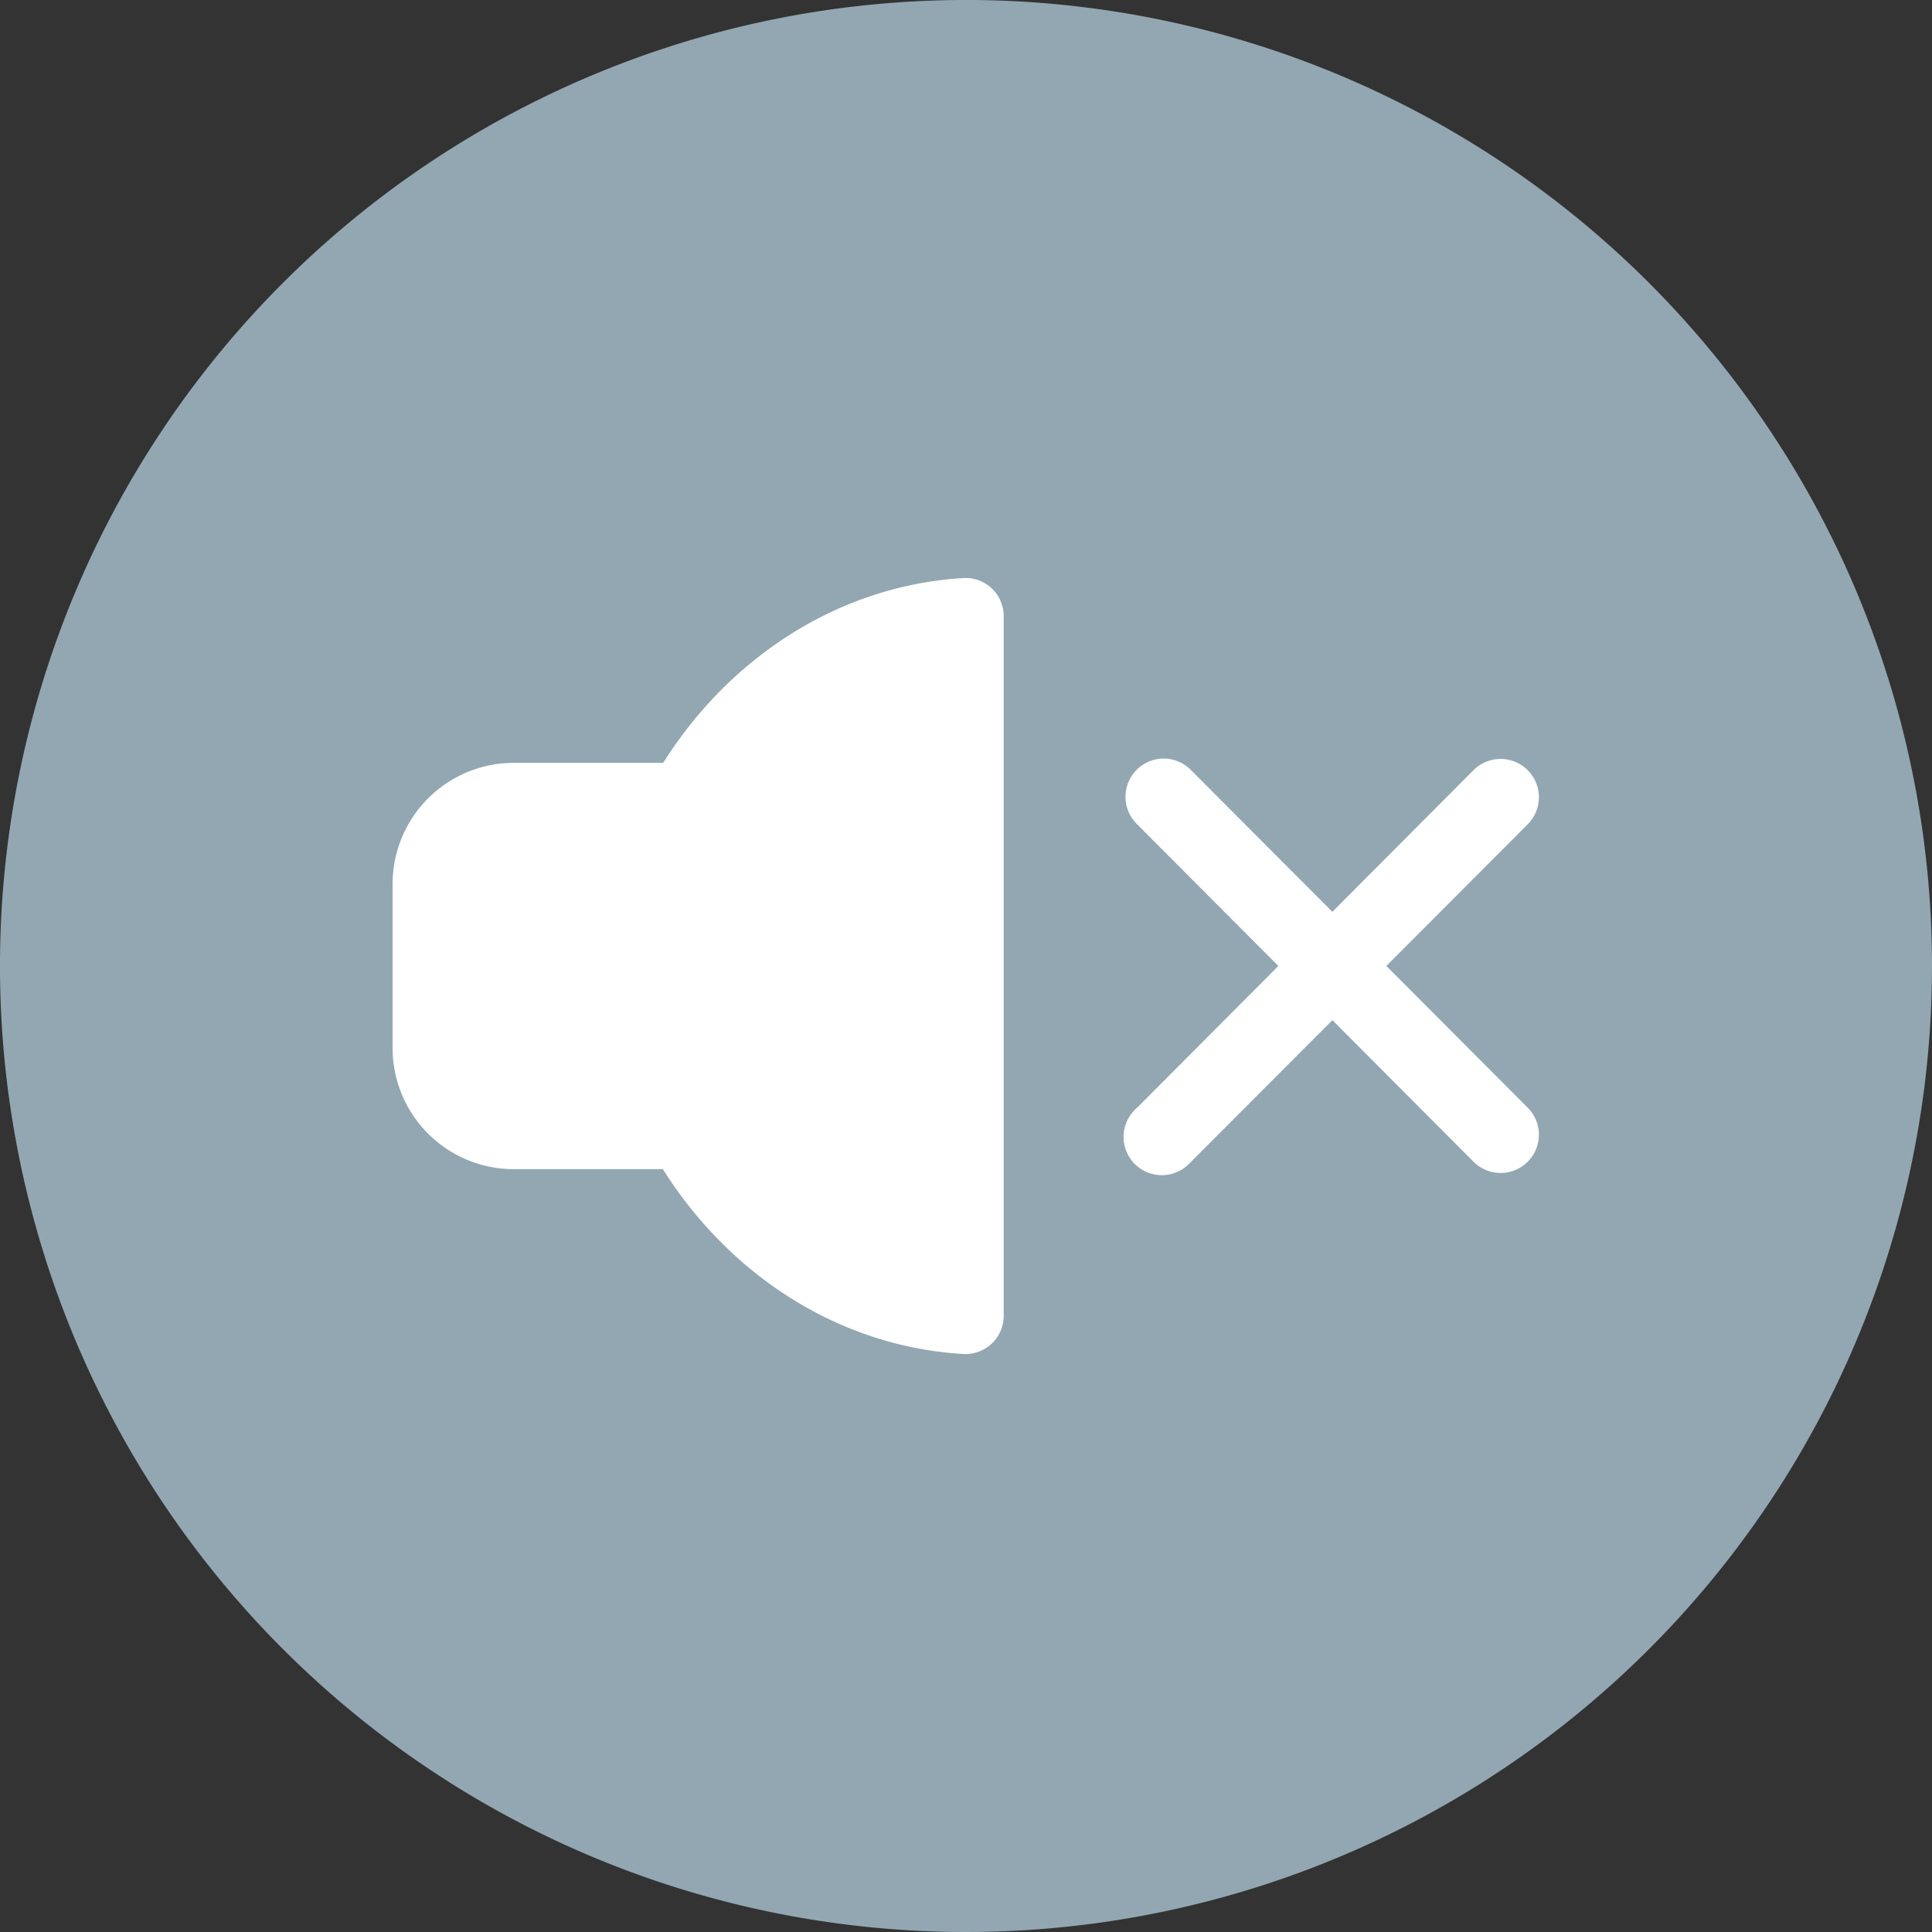
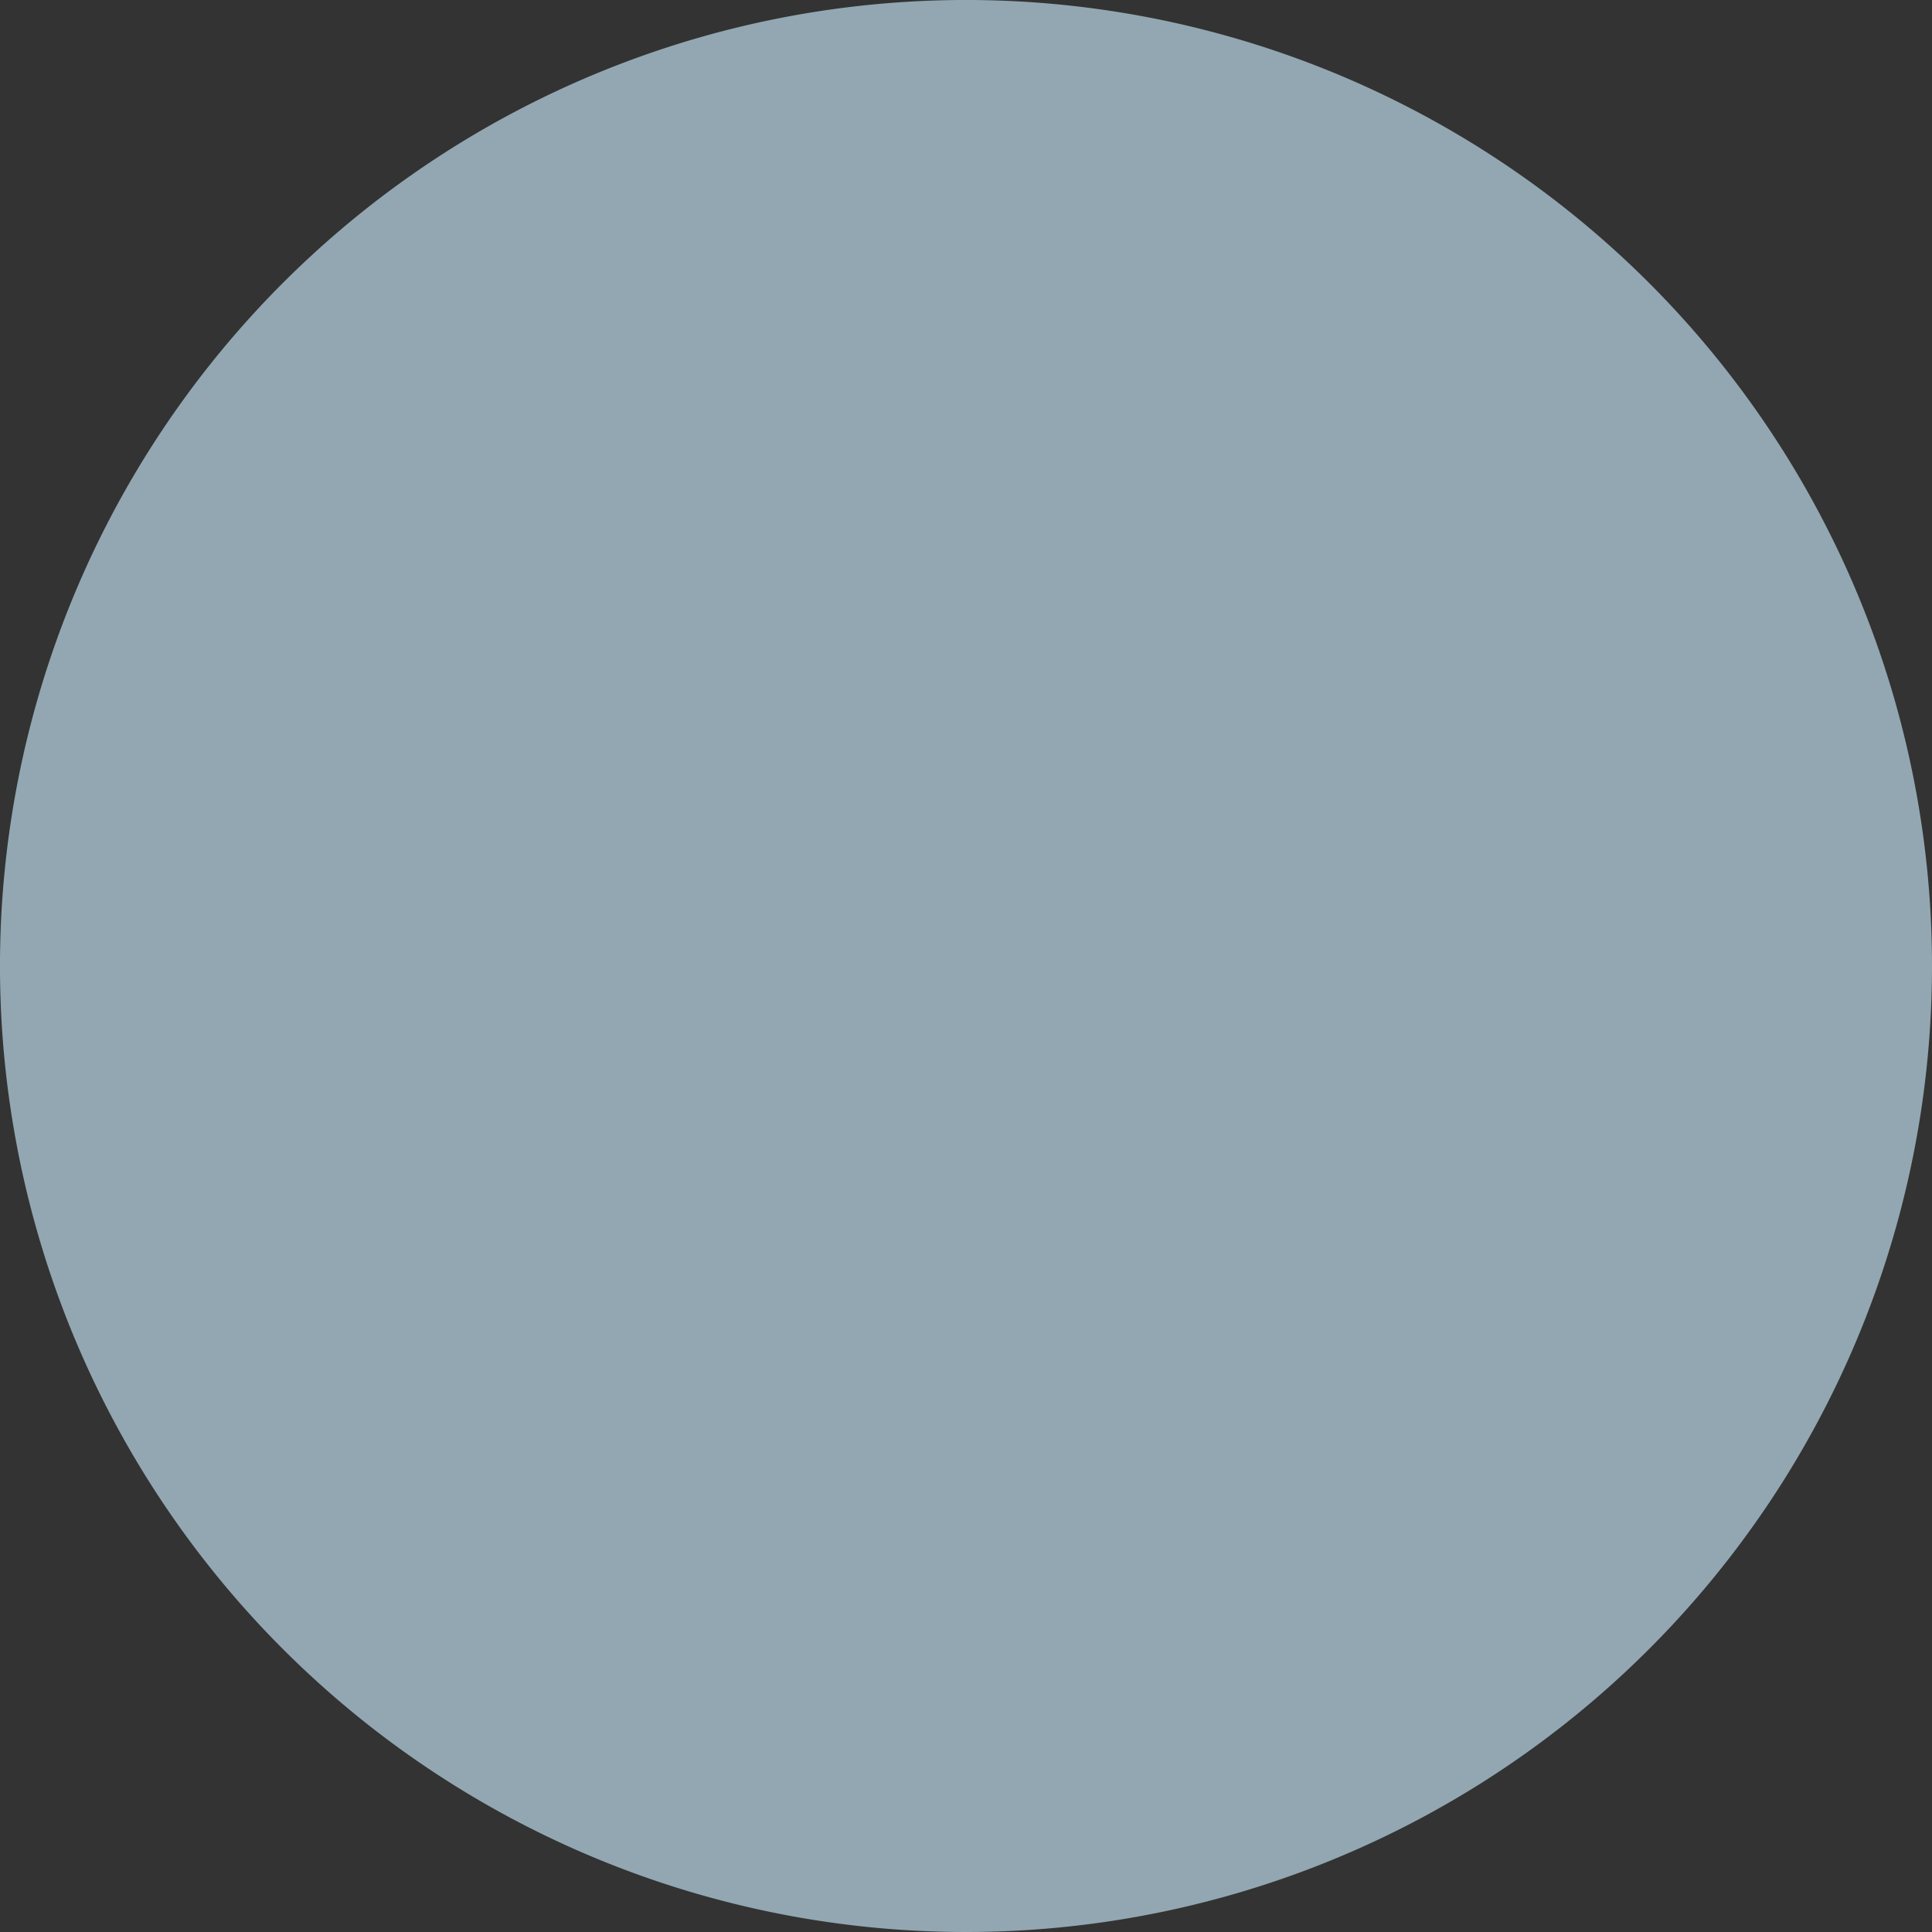
<svg xmlns="http://www.w3.org/2000/svg" width="156.539" height="156.539" viewBox="0 0 156.539 156.539">
  <rect x="0" y="0" width="156.539" height="156.539" fill="#333333" stroke="none" />
  <defs>
    <clipPath id="clip-path">
      <rect id="Rectangle_207" data-name="Rectangle 207" width="92.92" height="62.88" fill="#fff" />
    </clipPath>
  </defs>
  <g id="Groupe_346" data-name="Groupe 346" transform="translate(-891.731 -865.126)">
    <g id="Groupe_315" data-name="Groupe 315" transform="translate(-18.359 388.582)">
      <path id="Tracé_208" data-name="Tracé 208" d="M156.377,133.615a78.27,78.27,0,1,1,0-110.69,78.27,78.27,0,0,1,0,110.69" transform="translate(887.327 476.543)" fill="#92a7b1" />
    </g>
    <g id="Groupe_343" data-name="Groupe 343" transform="translate(923.54 911.956)">
      <g id="Groupe_342" data-name="Groupe 342" transform="translate(0 0)" clip-path="url(#clip-path)">
-         <path id="Tracé_1861" data-name="Tracé 1861" d="M46.249.006C36.116.616,27.3,6.456,21.926,14.979H9.761A9.824,9.824,0,0,0,0,24.765V38.116A9.821,9.821,0,0,0,9.761,47.9H21.9c5.376,8.538,14.2,14.373,24.345,14.977a3.1,3.1,0,0,0,3.27-3.109V3.115A3.09,3.09,0,0,0,46.249.006M62.483,14.632a3.1,3.1,0,0,0-2.152,5.33L71.768,31.436,60.331,42.916a3.1,3.1,0,1,0,4.181,4.571c.065-.059.124-.121.186-.186L76.147,35.827,87.584,47.3a3.1,3.1,0,0,0,4.385-4.385L80.52,31.436,91.969,19.962a3.1,3.1,0,1,0-4.388-4.391L76.144,27.051,64.694,15.571a3.109,3.109,0,0,0-2.211-.938" transform="translate(0 0)" fill="#fff" />
-       </g>
+         </g>
    </g>
  </g>
</svg>